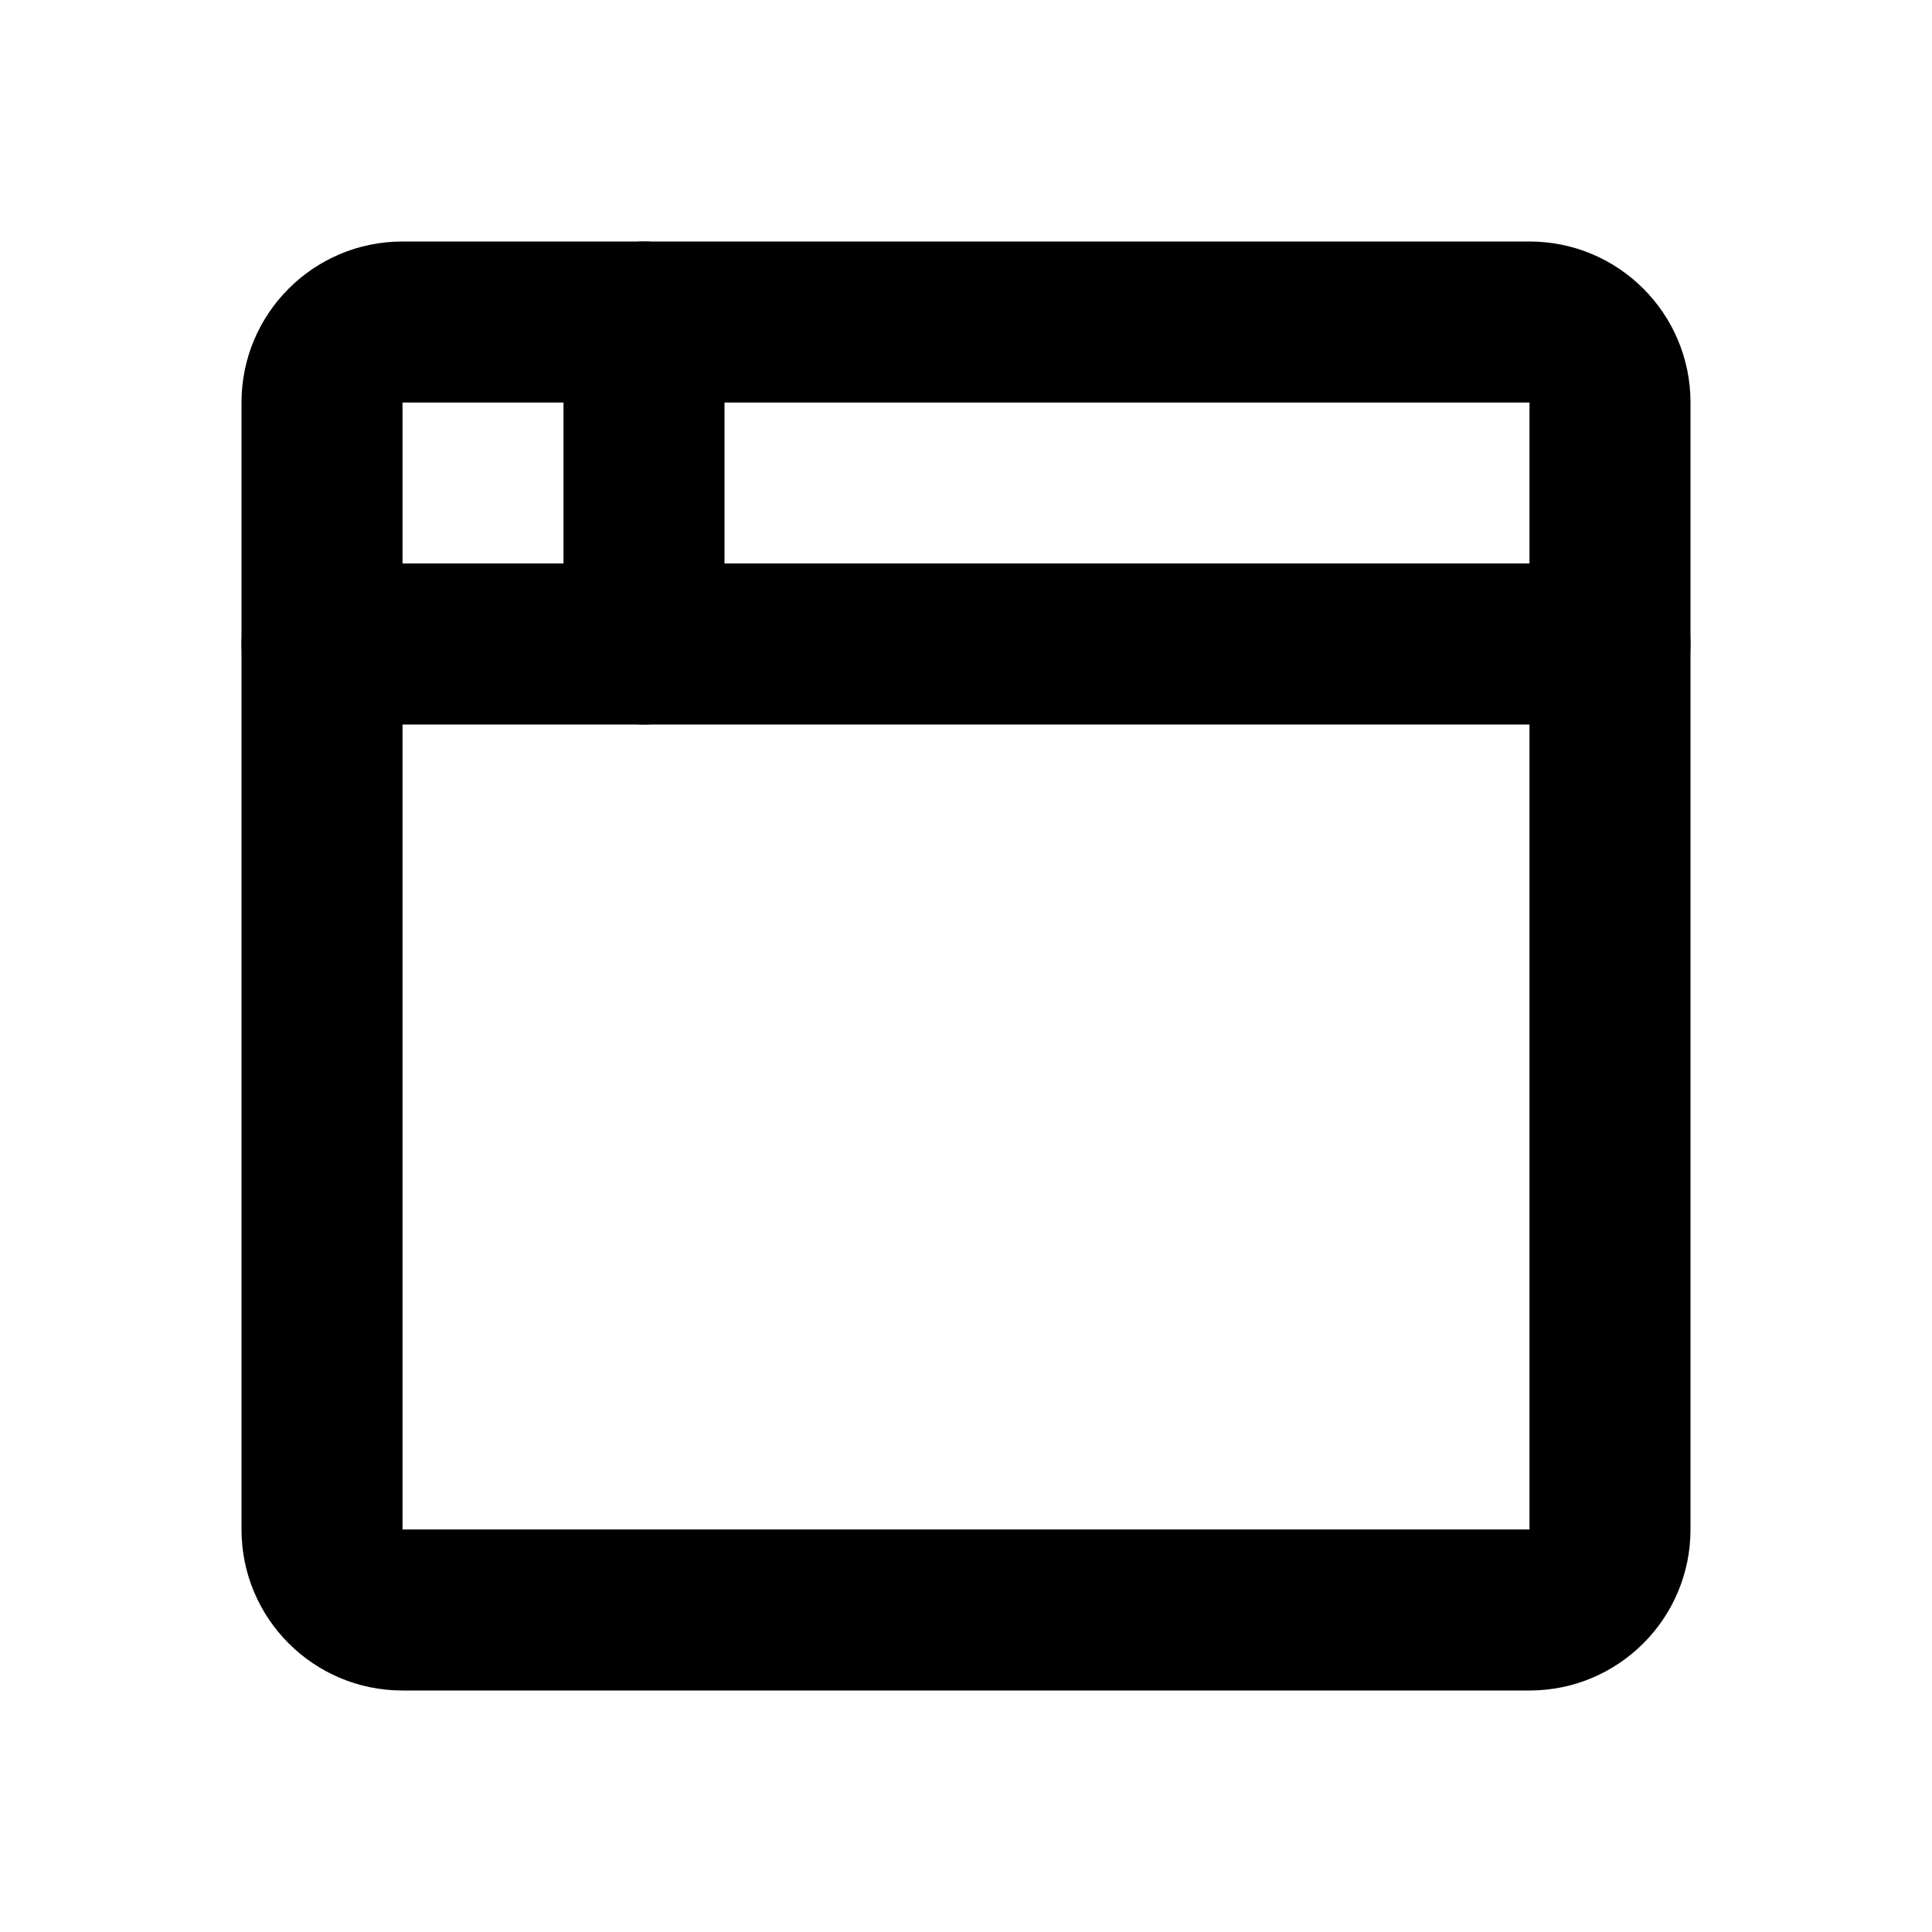
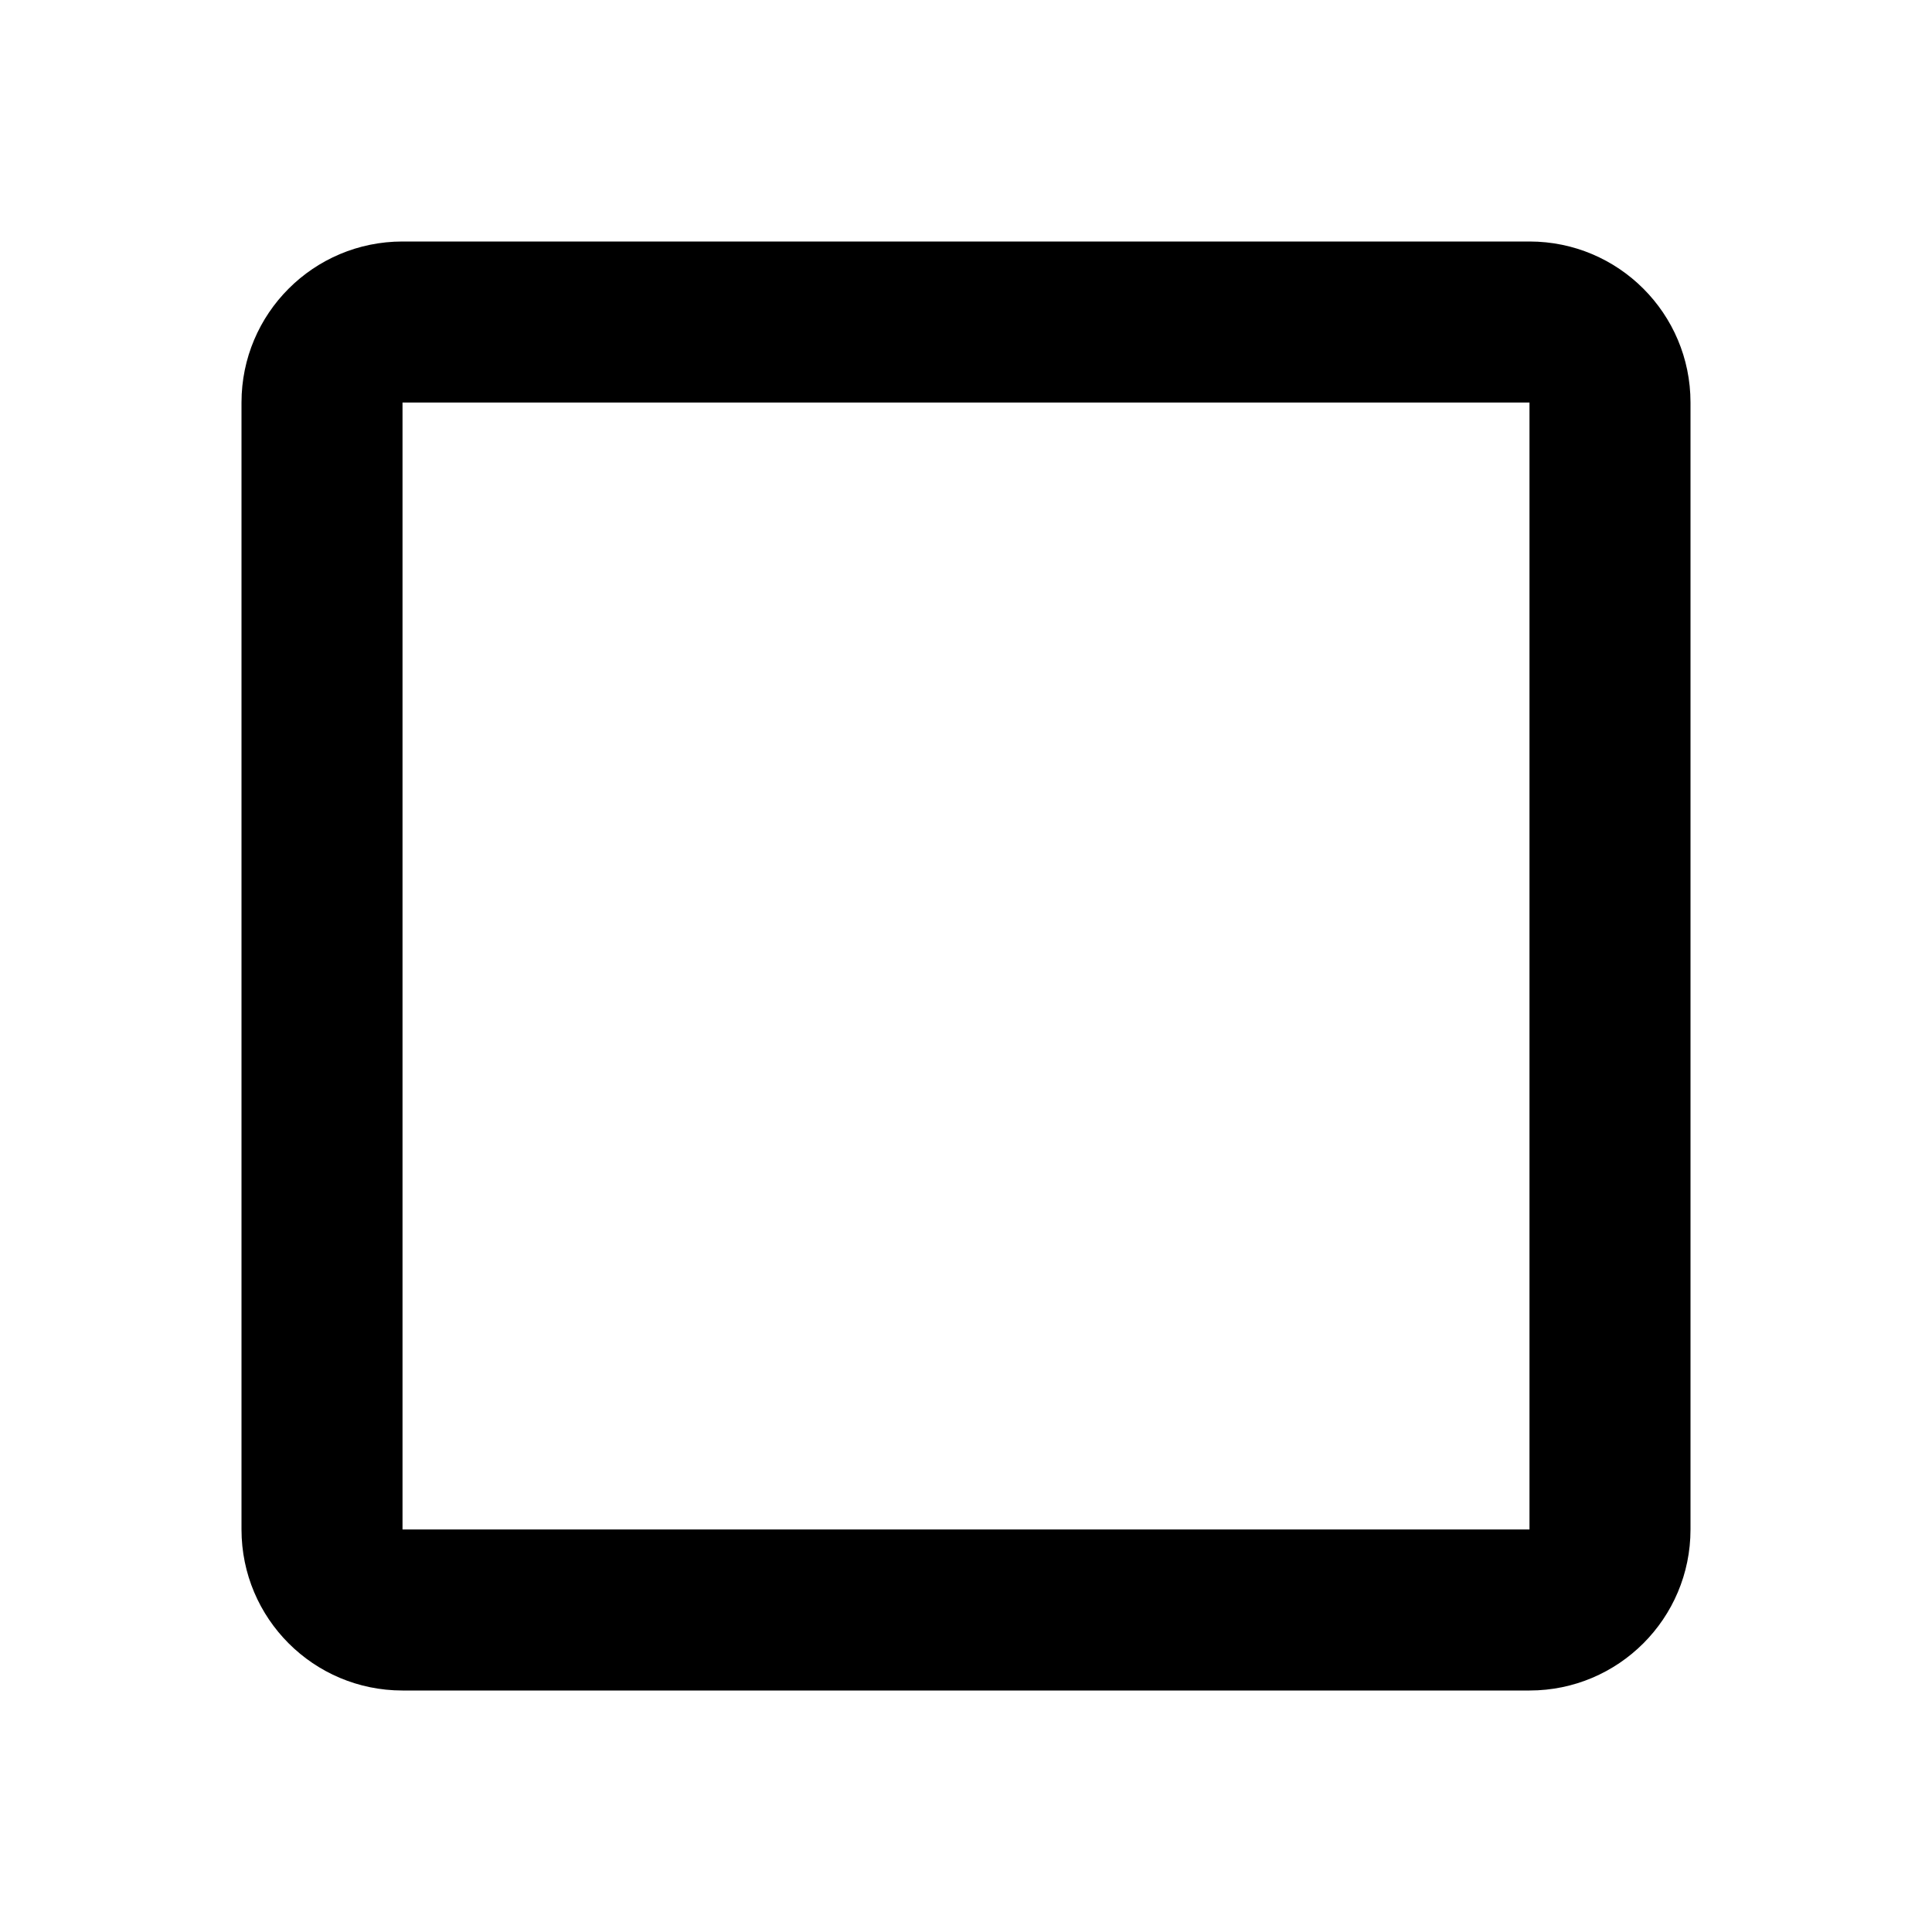
<svg xmlns="http://www.w3.org/2000/svg" width="50" height="50" viewBox="0 0 50 50" fill="none">
  <path fill-rule="evenodd" clip-rule="evenodd" d="M6.25 10.417C6.25 8.115 8.115 6.25 10.417 6.25H39.583C41.885 6.25 43.75 8.115 43.75 10.417V39.583C43.75 41.885 41.885 43.75 39.583 43.75H10.417C8.115 43.75 6.25 41.885 6.25 39.583V10.417ZM39.583 10.417H10.417V39.583H39.583V10.417Z" fill="black" />
-   <path fill-rule="evenodd" clip-rule="evenodd" d="M6.25 16.667C6.25 15.516 7.183 14.583 8.333 14.583H41.667C42.817 14.583 43.75 15.516 43.75 16.667C43.75 17.817 42.817 18.75 41.667 18.75H8.333C7.183 18.75 6.25 17.817 6.25 16.667Z" fill="black" />
-   <path fill-rule="evenodd" clip-rule="evenodd" d="M16.667 6.25C17.817 6.25 18.75 7.183 18.75 8.333V16.667C18.75 17.817 17.817 18.75 16.667 18.75C15.516 18.75 14.583 17.817 14.583 16.667V8.333C14.583 7.183 15.516 6.25 16.667 6.25Z" fill="black" />
</svg>